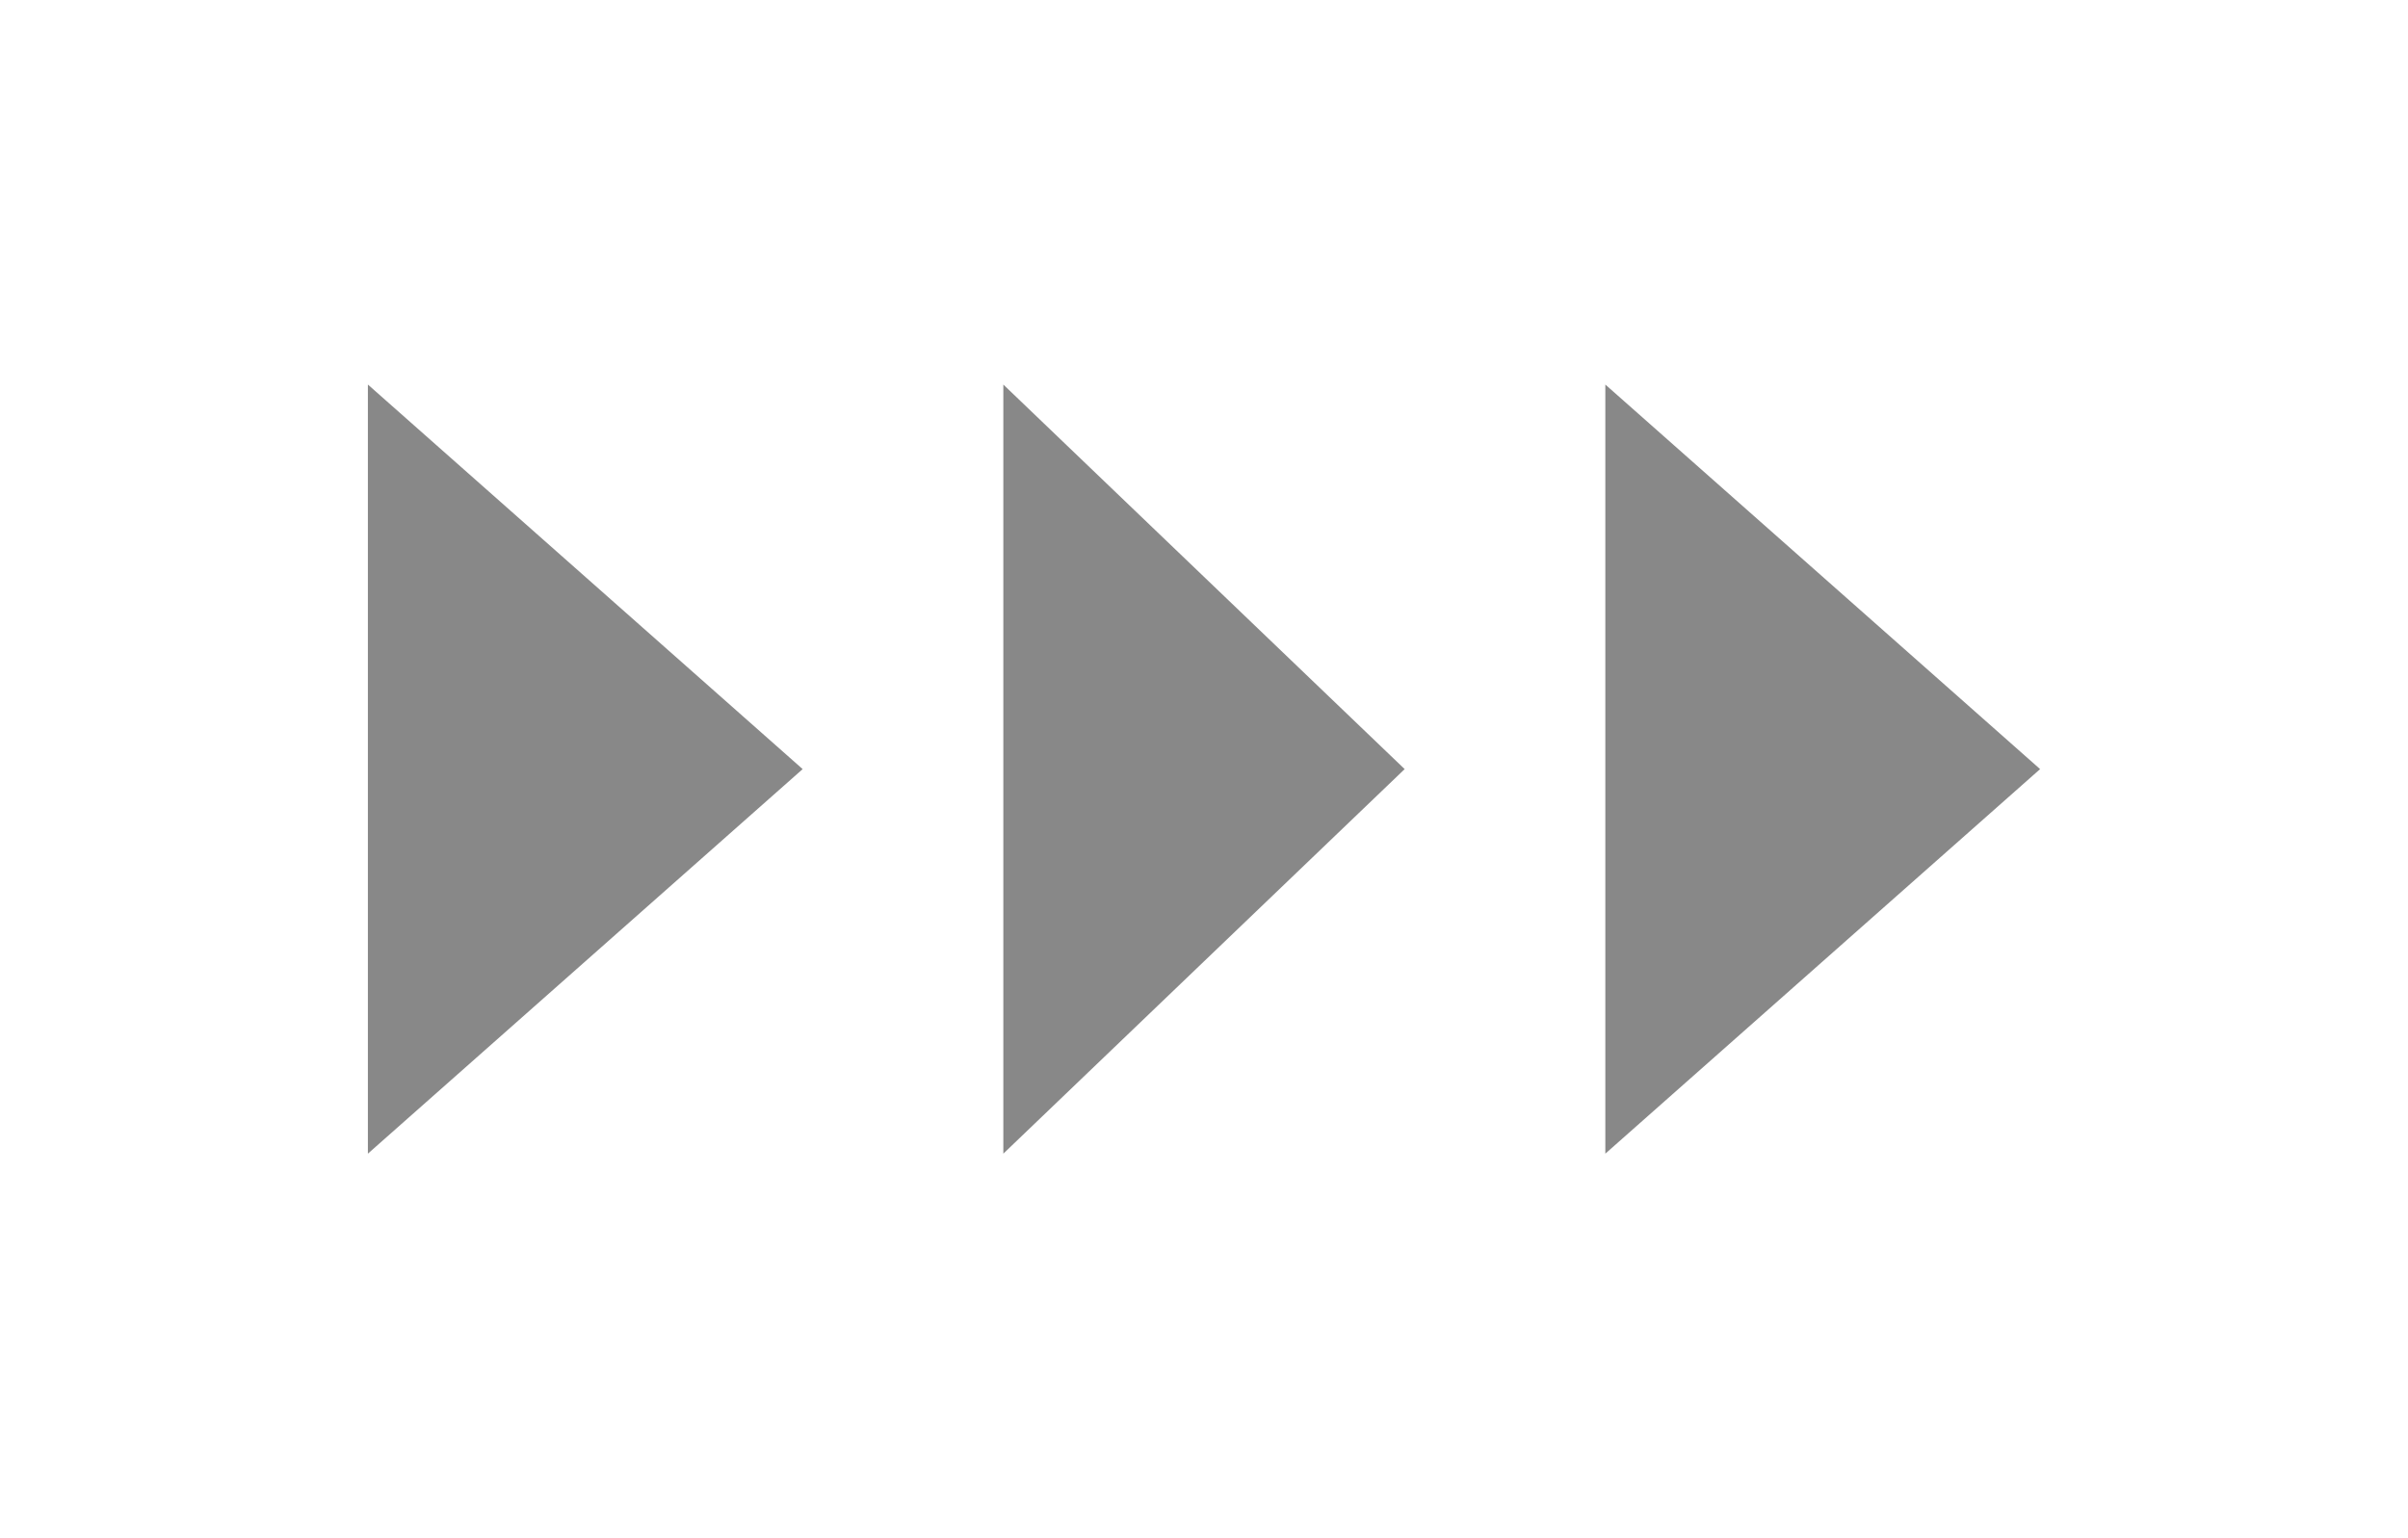
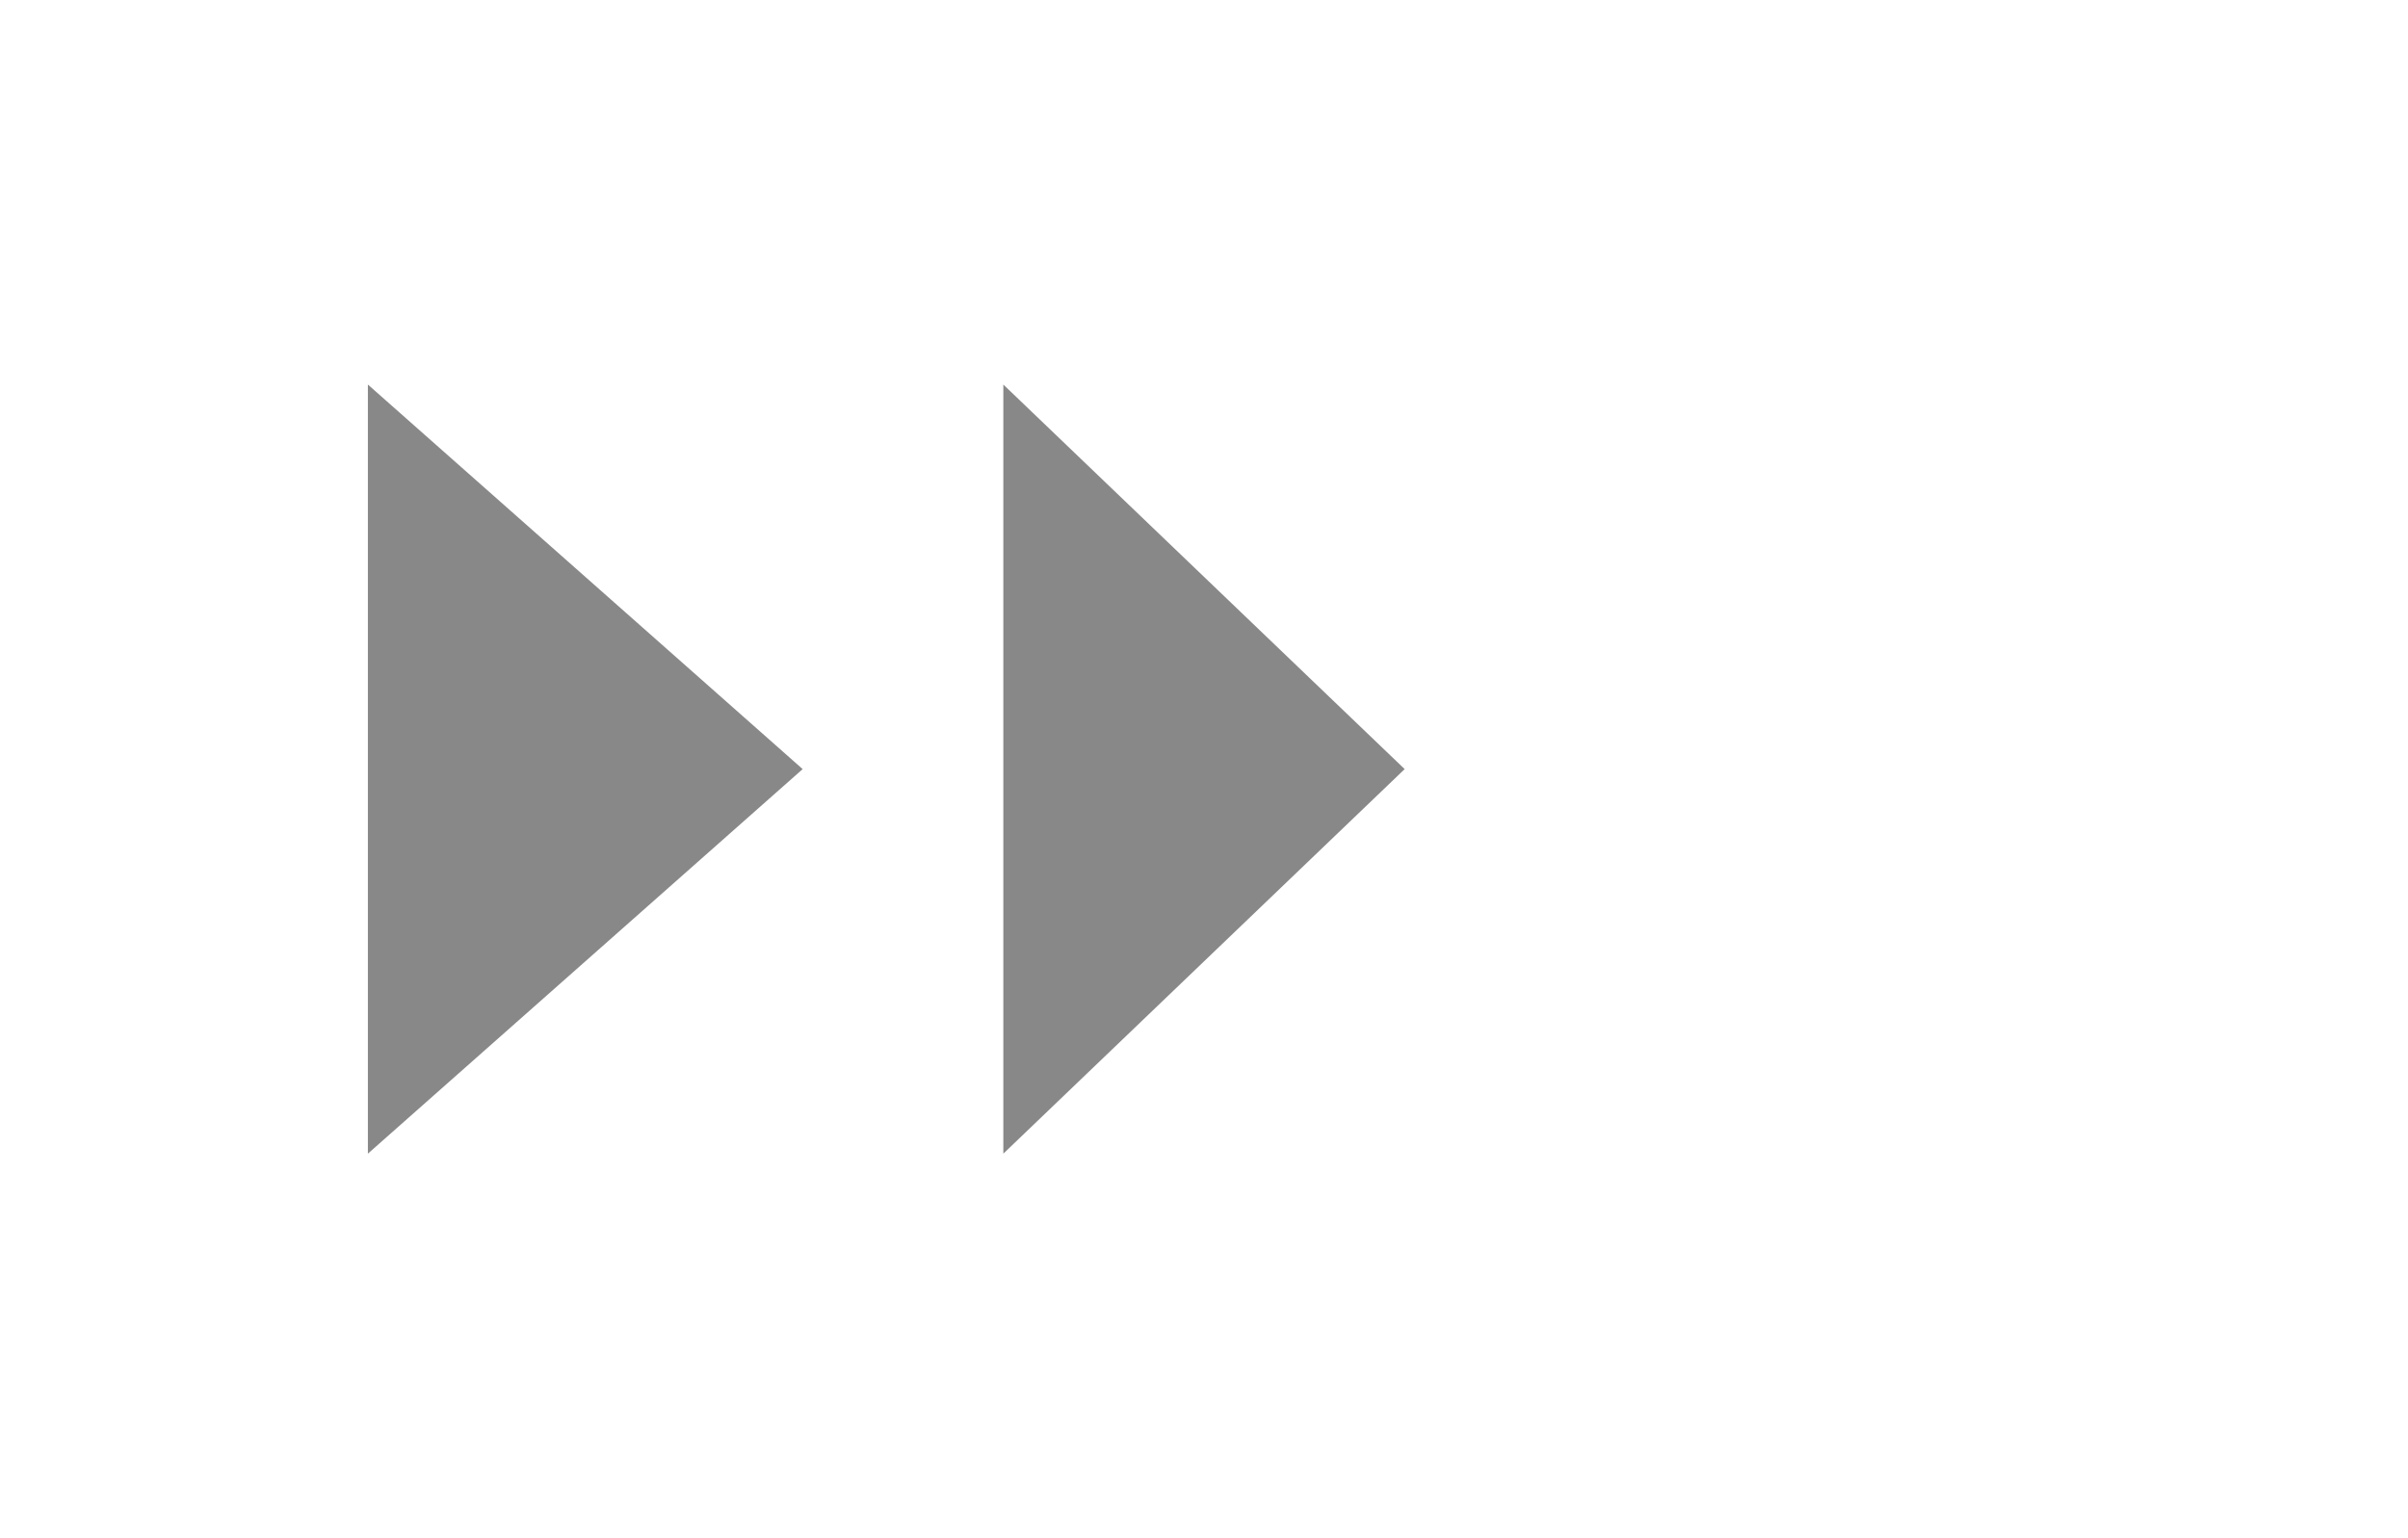
<svg xmlns="http://www.w3.org/2000/svg" width="72" height="46" viewBox="0 0 72 46" fill="none">
  <g filter="url(#filter0_d_13383_7424)">
    <path d="M21 20L8 8.5L8 31.5L21 20Z" fill="#888888" />
  </g>
  <g filter="url(#filter1_d_13383_7424)">
    <path d="M39 20L27 8.5L27 31.5L39 20Z" fill="#888888" />
  </g>
  <g filter="url(#filter2_d_13383_7424)">
-     <path d="M58 20L45 8.5L45 31.5L58 20Z" fill="#888888" />
-   </g>
+     </g>
  <defs>
    <filter id="filter0_d_13383_7424" x="0" y="0.5" width="35" height="45" filterUnits="userSpaceOnUse" color-interpolation-filters="sRGB">
      <feFlood flood-opacity="0" result="BackgroundImageFix" />
      <feColorMatrix in="SourceAlpha" type="matrix" values="0 0 0 0 0 0 0 0 0 0 0 0 0 0 0 0 0 0 127 0" result="hardAlpha" />
      <feOffset dx="3" dy="3" />
      <feGaussianBlur stdDeviation="5.5" />
      <feComposite in2="hardAlpha" operator="out" />
      <feColorMatrix type="matrix" values="0 0 0 0 0 0 0 0 0 0 0 0 0 0 0 0 0 0 0.15 0" />
      <feBlend mode="normal" in2="BackgroundImageFix" result="effect1_dropShadow_13383_7424" />
      <feBlend mode="normal" in="SourceGraphic" in2="effect1_dropShadow_13383_7424" result="shape" />
    </filter>
    <filter id="filter1_d_13383_7424" x="19" y="0.5" width="34" height="45" filterUnits="userSpaceOnUse" color-interpolation-filters="sRGB">
      <feFlood flood-opacity="0" result="BackgroundImageFix" />
      <feColorMatrix in="SourceAlpha" type="matrix" values="0 0 0 0 0 0 0 0 0 0 0 0 0 0 0 0 0 0 127 0" result="hardAlpha" />
      <feOffset dx="3" dy="3" />
      <feGaussianBlur stdDeviation="5.5" />
      <feComposite in2="hardAlpha" operator="out" />
      <feColorMatrix type="matrix" values="0 0 0 0 0 0 0 0 0 0 0 0 0 0 0 0 0 0 0.15 0" />
      <feBlend mode="normal" in2="BackgroundImageFix" result="effect1_dropShadow_13383_7424" />
      <feBlend mode="normal" in="SourceGraphic" in2="effect1_dropShadow_13383_7424" result="shape" />
    </filter>
    <filter id="filter2_d_13383_7424" x="37" y="0.5" width="35" height="45" filterUnits="userSpaceOnUse" color-interpolation-filters="sRGB">
      <feFlood flood-opacity="0" result="BackgroundImageFix" />
      <feColorMatrix in="SourceAlpha" type="matrix" values="0 0 0 0 0 0 0 0 0 0 0 0 0 0 0 0 0 0 127 0" result="hardAlpha" />
      <feOffset dx="3" dy="3" />
      <feGaussianBlur stdDeviation="5.5" />
      <feComposite in2="hardAlpha" operator="out" />
      <feColorMatrix type="matrix" values="0 0 0 0 0 0 0 0 0 0 0 0 0 0 0 0 0 0 0.15 0" />
      <feBlend mode="normal" in2="BackgroundImageFix" result="effect1_dropShadow_13383_7424" />
      <feBlend mode="normal" in="SourceGraphic" in2="effect1_dropShadow_13383_7424" result="shape" />
    </filter>
  </defs>
</svg>